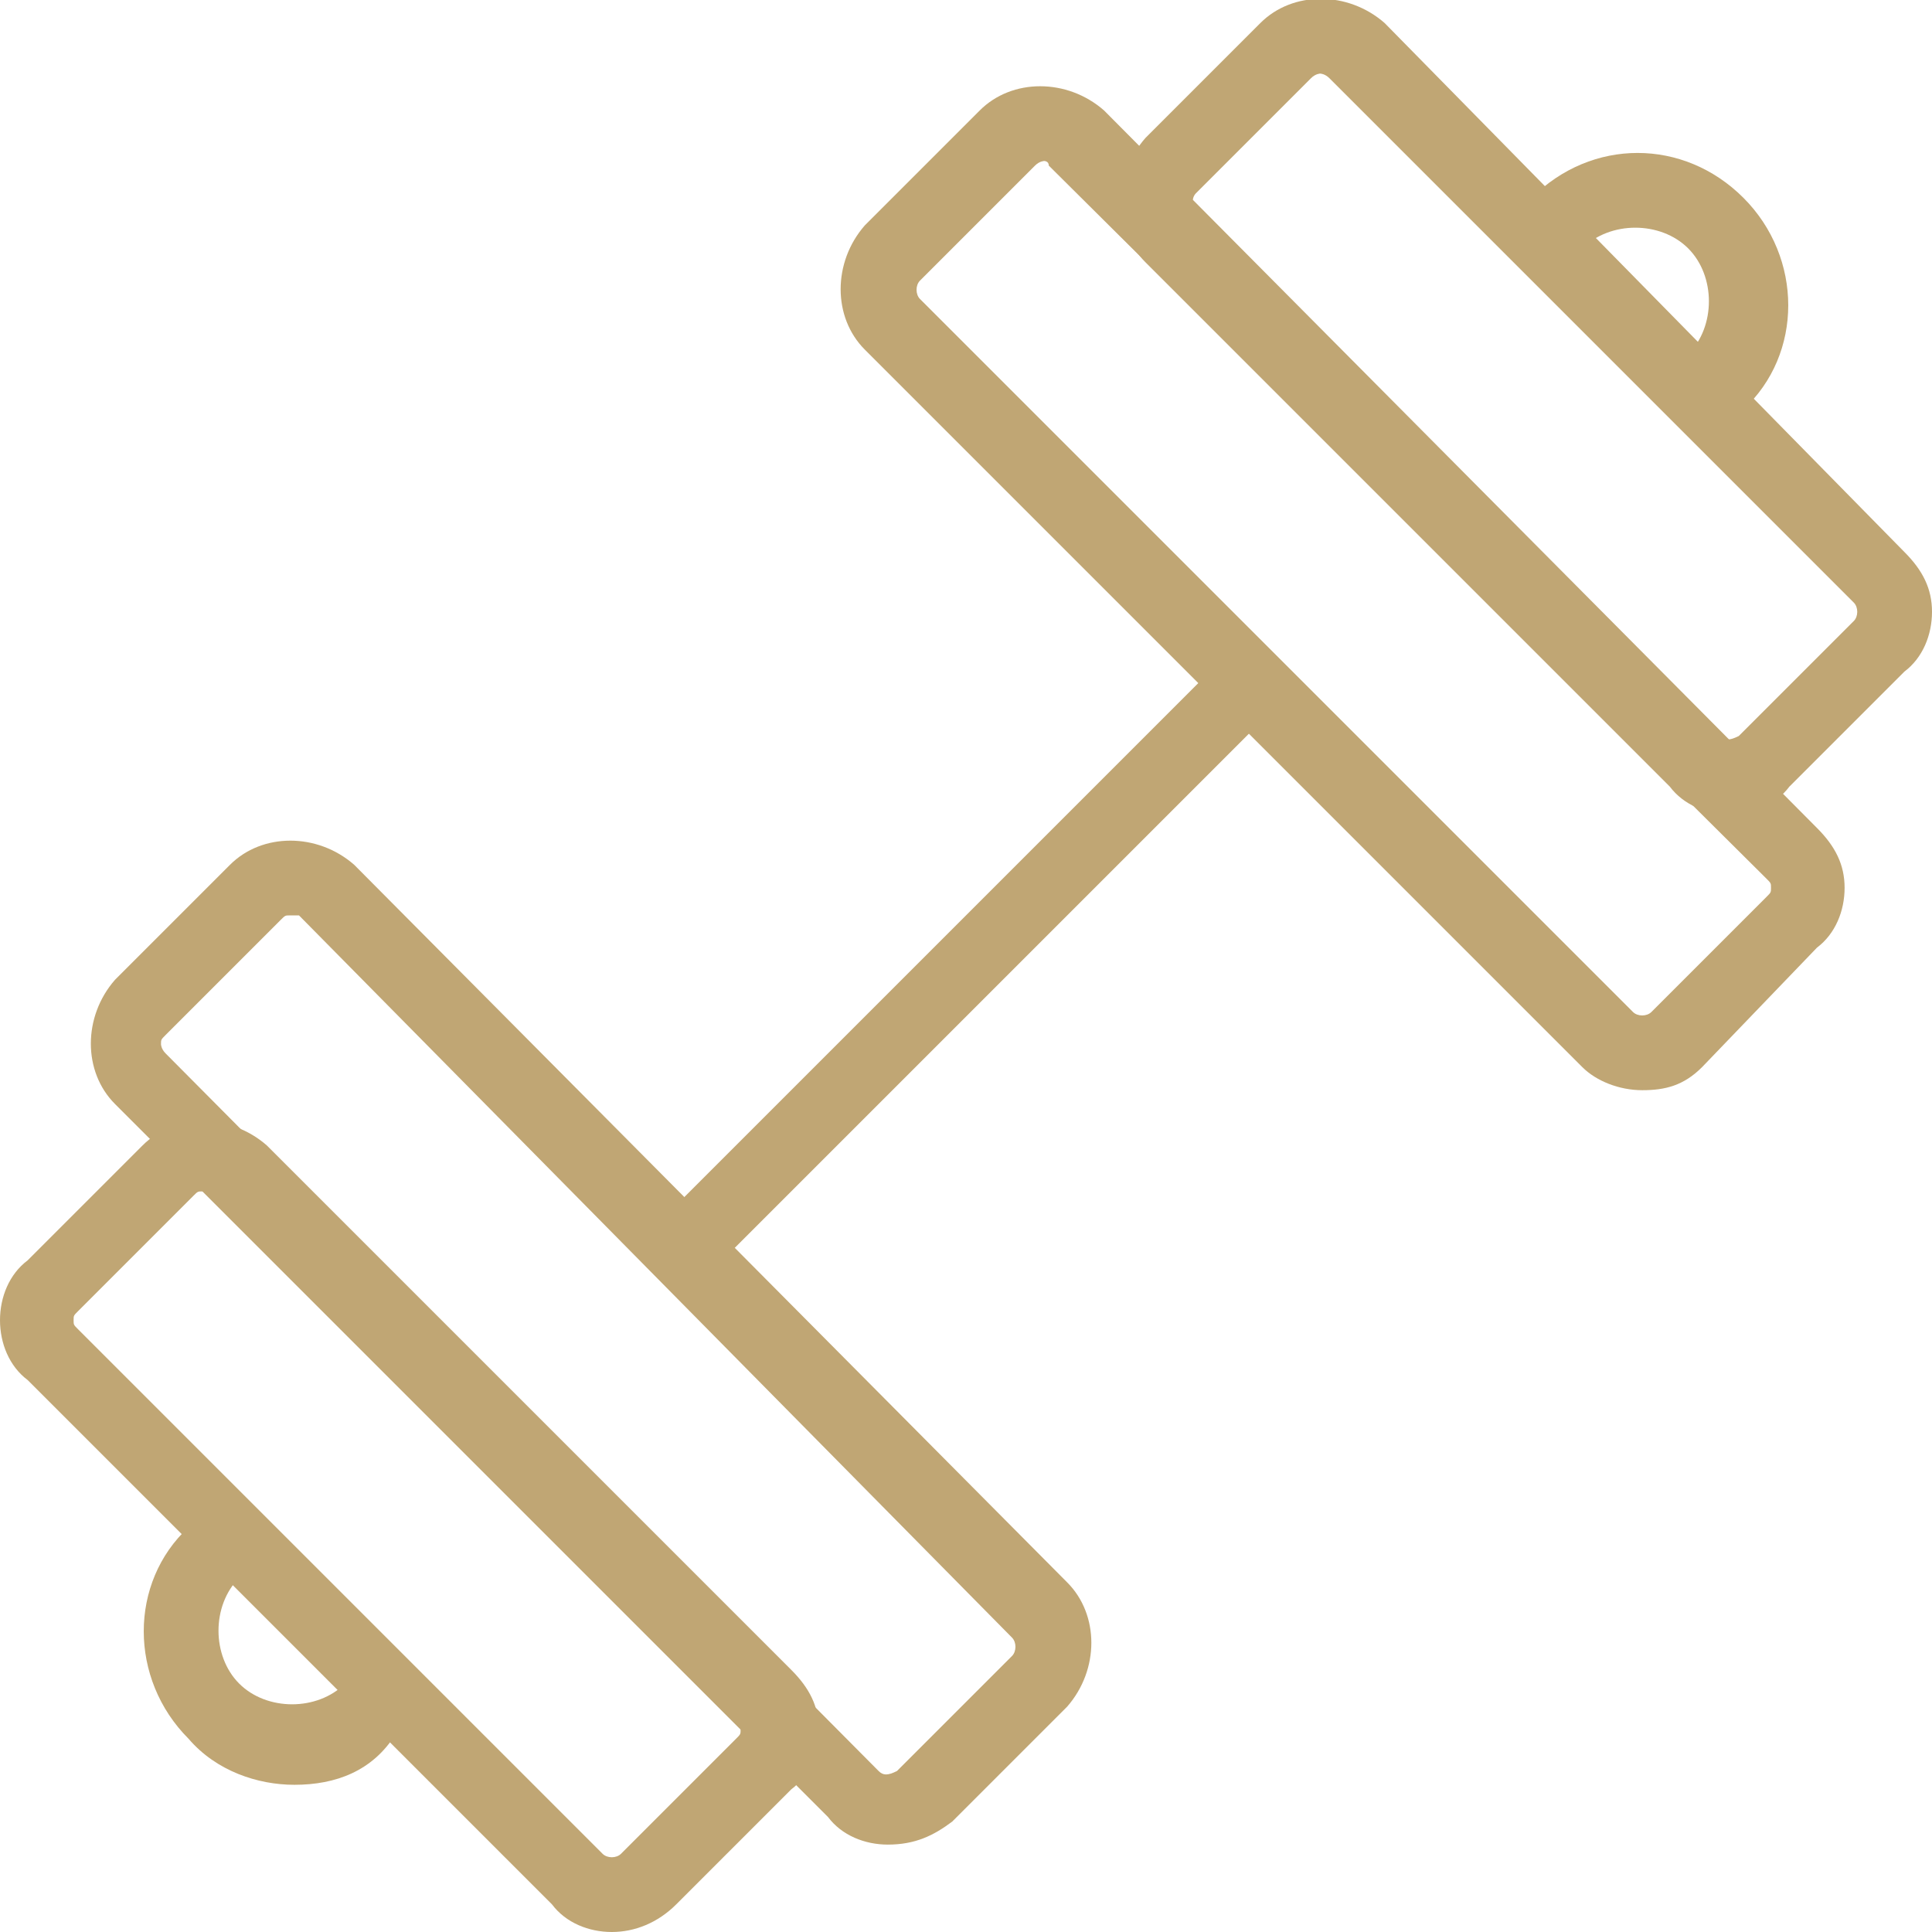
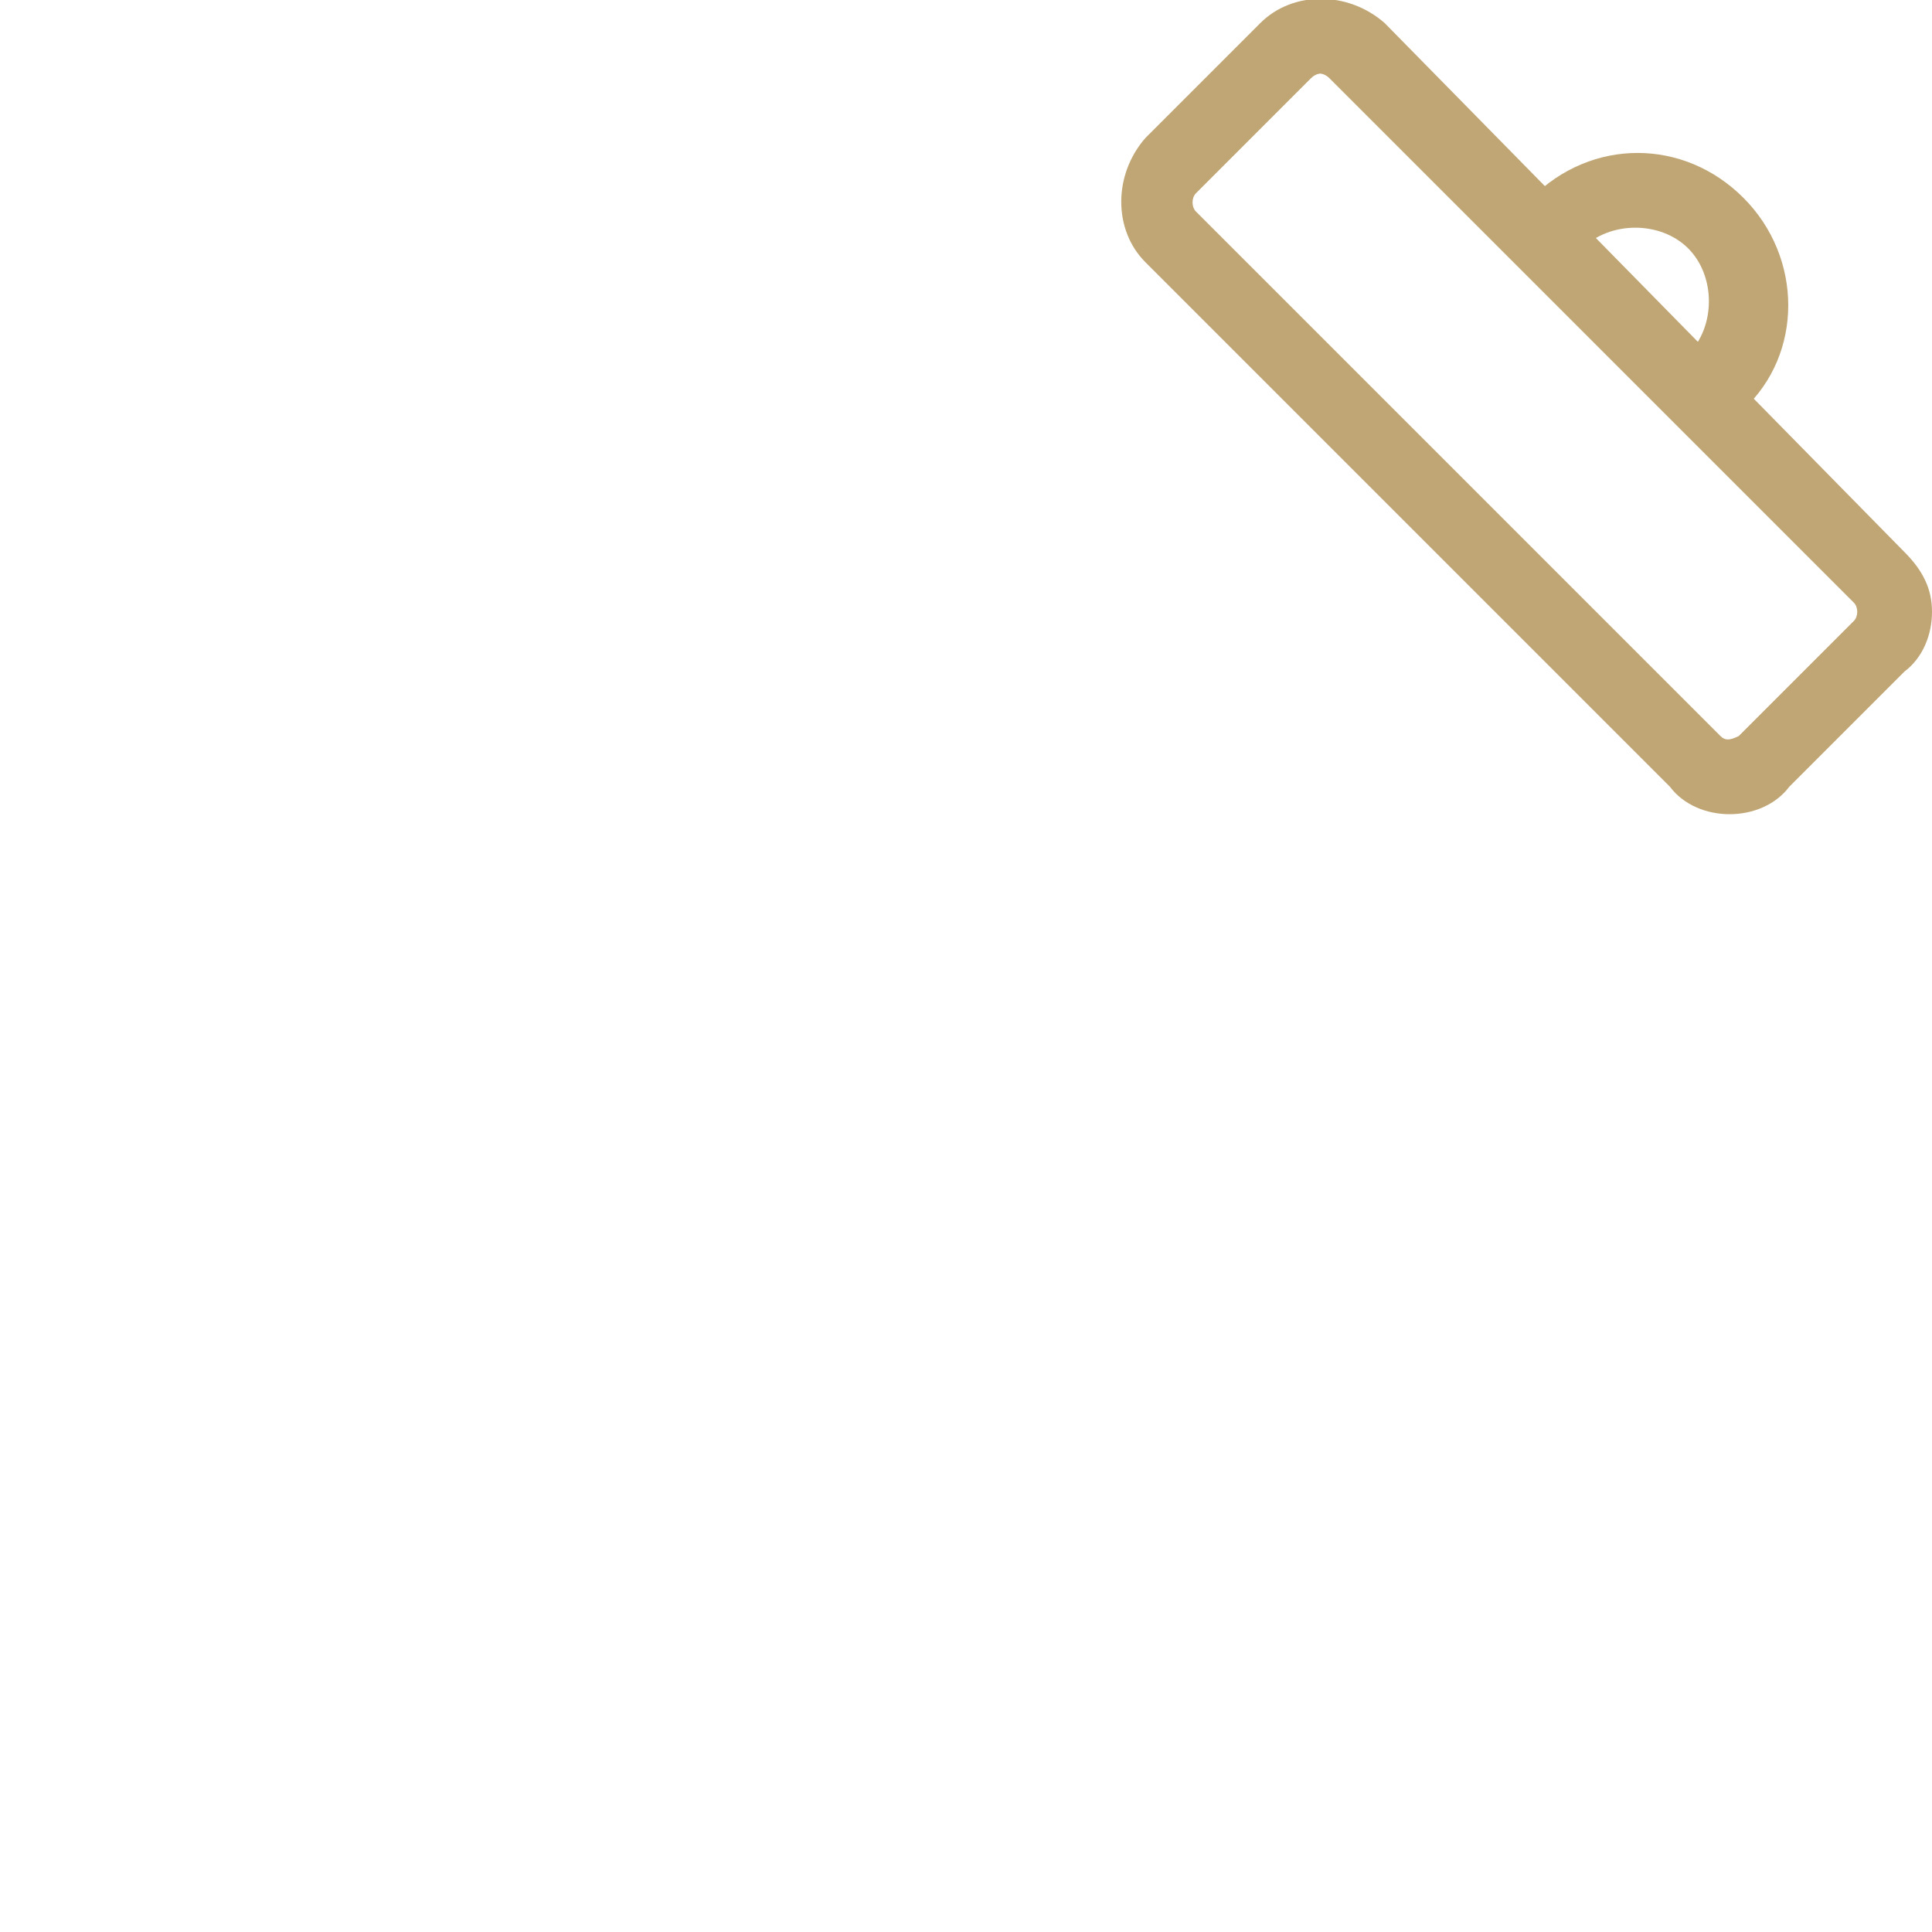
<svg xmlns="http://www.w3.org/2000/svg" version="1.1" id="Layer_1" x="0px" y="0px" viewBox="0 0 42 42" style="enable-background:new 0 0 42 42;" xml:space="preserve">
  <g>
    <g>
      <g>
-         <path fill="#c0a674" d="M19.3,40.1c-0.5,0-1-0.2-1.3-0.6L2.5,24c-0.7-0.7-0.7-1.9,0-2.7L5,18.8c0.7-0.7,1.9-0.7,2.7,0l15.5,15.6     c0.7,0.7,0.7,1.9,0,2.7l-2.5,2.5C20.3,39.9,19.9,40.1,19.3,40.1z M6.3,19.9c-0.1,0-0.1,0-0.2,0.1l-2.5,2.5     c-0.1,0.1-0.1,0.1-0.1,0.2c0,0,0,0.1,0.1,0.2l15.5,15.6c0.1,0.1,0.2,0.1,0.4,0l2.5-2.5c0.1-0.1,0.1-0.3,0-0.4l0,0L6.5,19.9     C6.5,19.9,6.4,19.9,6.3,19.9z" />
-       </g>
+         </g>
      <g>
-         <path fill="#c0a674" d="M13.3,42c-0.5,0-1-0.2-1.3-0.6L0.6,30C0.2,29.7,0,29.2,0,28.7c0-0.5,0.2-1,0.6-1.3l2.5-2.5c0.7-0.7,1.9-0.7,2.7,0     l11.4,11.4c0.4,0.4,0.6,0.8,0.6,1.3s-0.2,1-0.6,1.3l-2.5,2.5C14.3,41.8,13.8,42,13.3,42z M4.4,25.9c-0.1,0-0.1,0-0.2,0.1     l-2.5,2.5c-0.1,0.1-0.1,0.1-0.1,0.2s0,0.1,0.1,0.2l11.4,11.4c0.1,0.1,0.3,0.1,0.4,0l2.5-2.5c0.1-0.1,0.1-0.1,0.1-0.2     c0,0,0-0.1-0.1-0.2v0L4.6,26C4.5,25.9,4.5,25.9,4.4,25.9z" />
-       </g>
+         </g>
    </g>
    <g>
      <g>
-         <path fill="#c0a674" d="M35.7,23.7c-0.5,0-1-0.2-1.3-0.5L18.8,7.6c-0.7-0.7-0.7-1.9,0-2.7l2.5-2.5c0.7-0.7,1.9-0.7,2.7,0L39.5,18     c0.4,0.4,0.6,0.8,0.6,1.3c0,0.5-0.2,1-0.6,1.3L37,23.2C36.6,23.6,36.2,23.7,35.7,23.7z M22.7,3.5c0,0-0.1,0-0.2,0.1l-2.5,2.5     c-0.1,0.1-0.1,0.3,0,0.4L35.5,22l0,0c0.1,0.1,0.3,0.1,0.4,0l2.5-2.5c0.1-0.1,0.1-0.1,0.1-0.2s0-0.1-0.1-0.2L22.8,3.6     C22.8,3.5,22.7,3.5,22.7,3.5z" />
-       </g>
+         </g>
      <g>
        <path fill="#c0a674" d="M37.6,17.7c-0.5,0-1-0.2-1.3-0.6L24.9,5.7c-0.7-0.7-0.7-1.9,0-2.7l2.5-2.5c0.7-0.7,1.9-0.7,2.7,0L41.4,12     c0.4,0.4,0.6,0.8,0.6,1.3c0,0.5-0.2,1-0.6,1.3l-2.5,2.5C38.6,17.5,38.1,17.7,37.6,17.7z M28.7,1.6c0,0-0.1,0-0.2,0.1L26,4.2     c-0.1,0.1-0.1,0.3,0,0.4L37.4,16h0c0.1,0.1,0.2,0.1,0.4,0l2.5-2.5c0.1-0.1,0.1-0.3,0-0.4L28.9,1.7C28.8,1.6,28.7,1.6,28.7,1.6z" />
      </g>
    </g>
    <g>
      <path fill="#c0a674" d="M37.3,9c-0.2,0-0.4-0.1-0.6-0.2c-0.3-0.3-0.3-0.8,0-1.1c0.6-0.6,0.6-1.7,0-2.3c-0.6-0.6-1.7-0.6-2.3,0    c-0.3,0.3-0.8,0.3-1.1,0c-0.3-0.3-0.3-0.8,0-1.1c1.3-1.3,3.3-1.3,4.6,0c1.3,1.3,1.3,3.4,0,4.6C37.7,8.9,37.5,9,37.3,9z" />
    </g>
    <g>
-       <path fill="#c0a674" d="M6.4,38.8c-0.8,0-1.7-0.3-2.3-1c-1.3-1.3-1.3-3.4,0-4.6c0.3-0.3,0.8-0.3,1.1,0c0.3,0.3,0.3,0.8,0,1.1    c-0.6,0.6-0.6,1.7,0,2.3c0.6,0.6,1.7,0.6,2.3,0c0.3-0.3,0.8-0.3,1.1,0c0.3,0.3,0.3,0.8,0,1.1C8.1,38.5,7.3,38.8,6.4,38.8z" />
-     </g>
+       </g>
    <g>
-       <path fill="#c0a674" d="M15,27.8c-0.2,0-0.4-0.1-0.6-0.2c-0.3-0.3-0.3-0.8,0-1.1l11.9-11.9c0.3-0.3,0.8-0.3,1.1,0c0.3,0.3,0.3,0.8,0,1.1    L15.6,27.5C15.4,27.7,15.2,27.8,15,27.8z" />
-     </g>
+       </g>
  </g>
</svg>